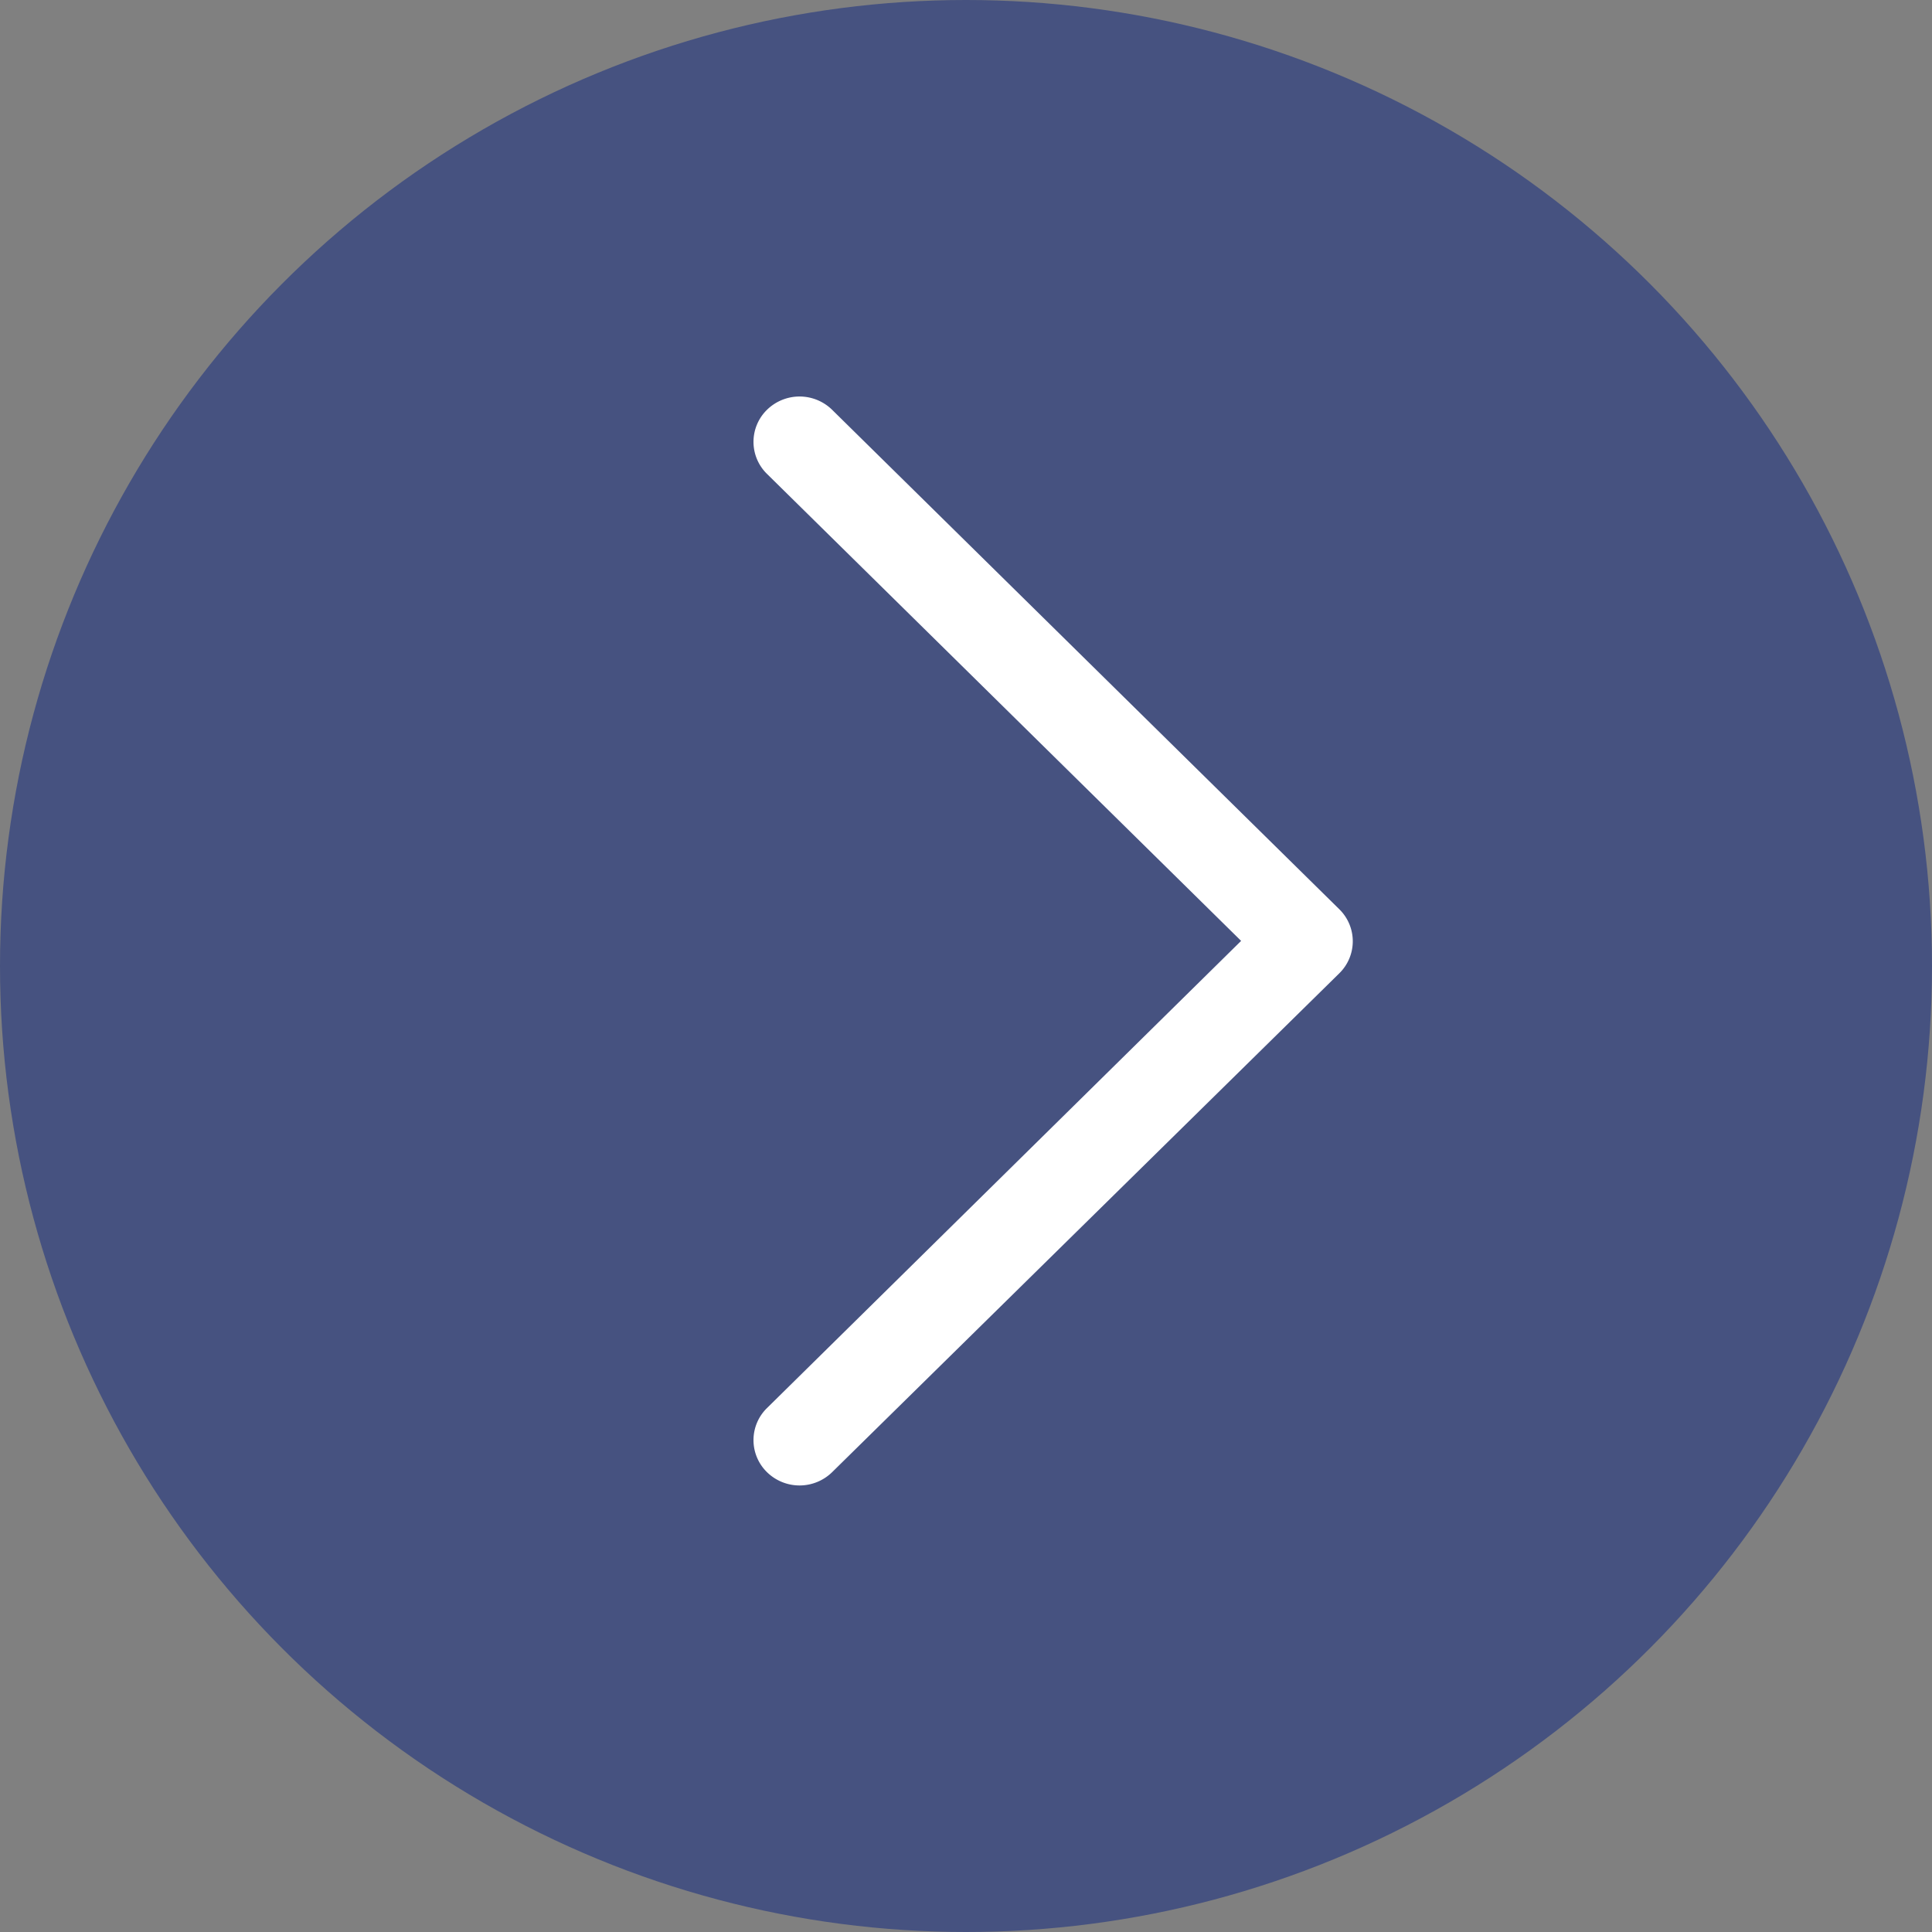
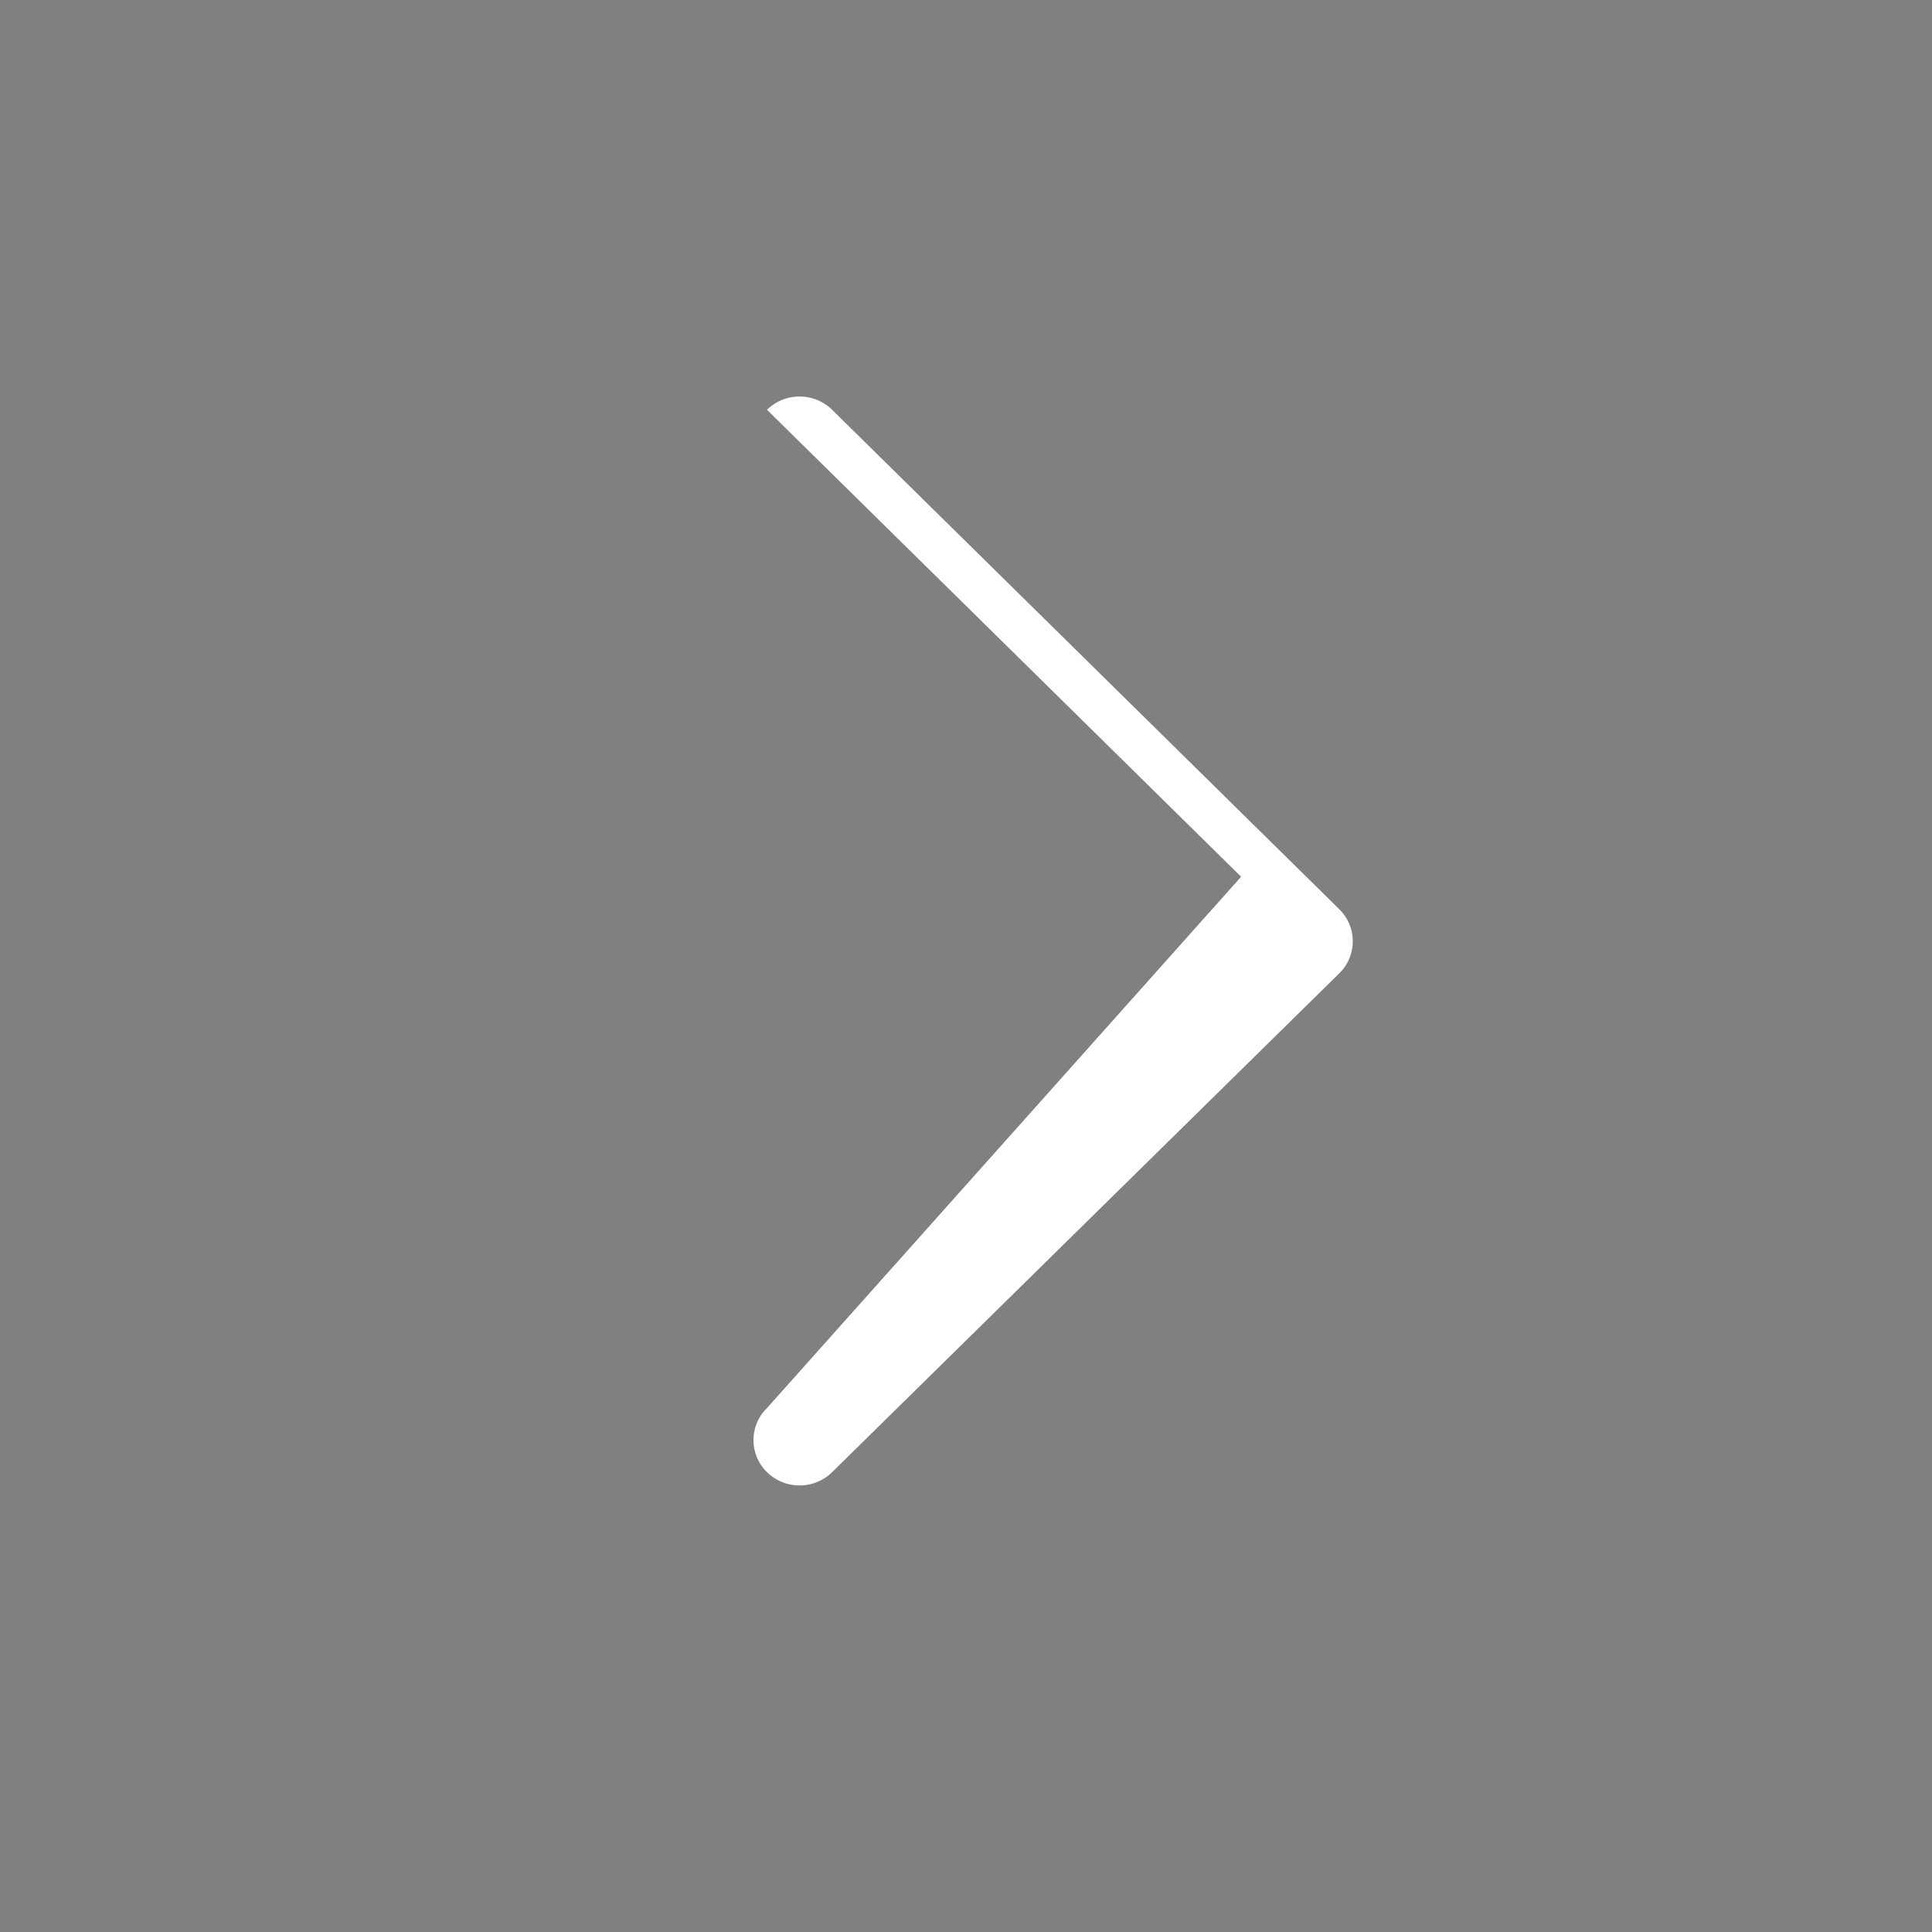
<svg xmlns="http://www.w3.org/2000/svg" width="20" height="20" viewBox="0 0 20 20">
  <rect x="0" y="0" width="20" height="20" fill="#808080" stroke="none" />
  <g transform="translate(-1712 -883)">
-     <circle cx="10" cy="10" r="10" transform="translate(1712 883)" fill="#465280" />
    <g transform="translate(1602.464 898.376) rotate(-90)">
      <g transform="translate(0 117.336)">
-         <path d="M11.134,117.476a.464.464,0,0,0-.664,0l-4.834,4.908L.8,117.476a.464.464,0,0,0-.664,0,.482.482,0,0,0,0,.674L5.3,123.4a.464.464,0,0,0,.664,0l5.166-5.246A.482.482,0,0,0,11.134,117.476Z" transform="translate(0 -117.336)" fill="#fff" />
+         <path d="M11.134,117.476l-4.834,4.908L.8,117.476a.464.464,0,0,0-.664,0,.482.482,0,0,0,0,.674L5.3,123.4a.464.464,0,0,0,.664,0l5.166-5.246A.482.482,0,0,0,11.134,117.476Z" transform="translate(0 -117.336)" fill="#fff" />
      </g>
    </g>
  </g>
</svg>